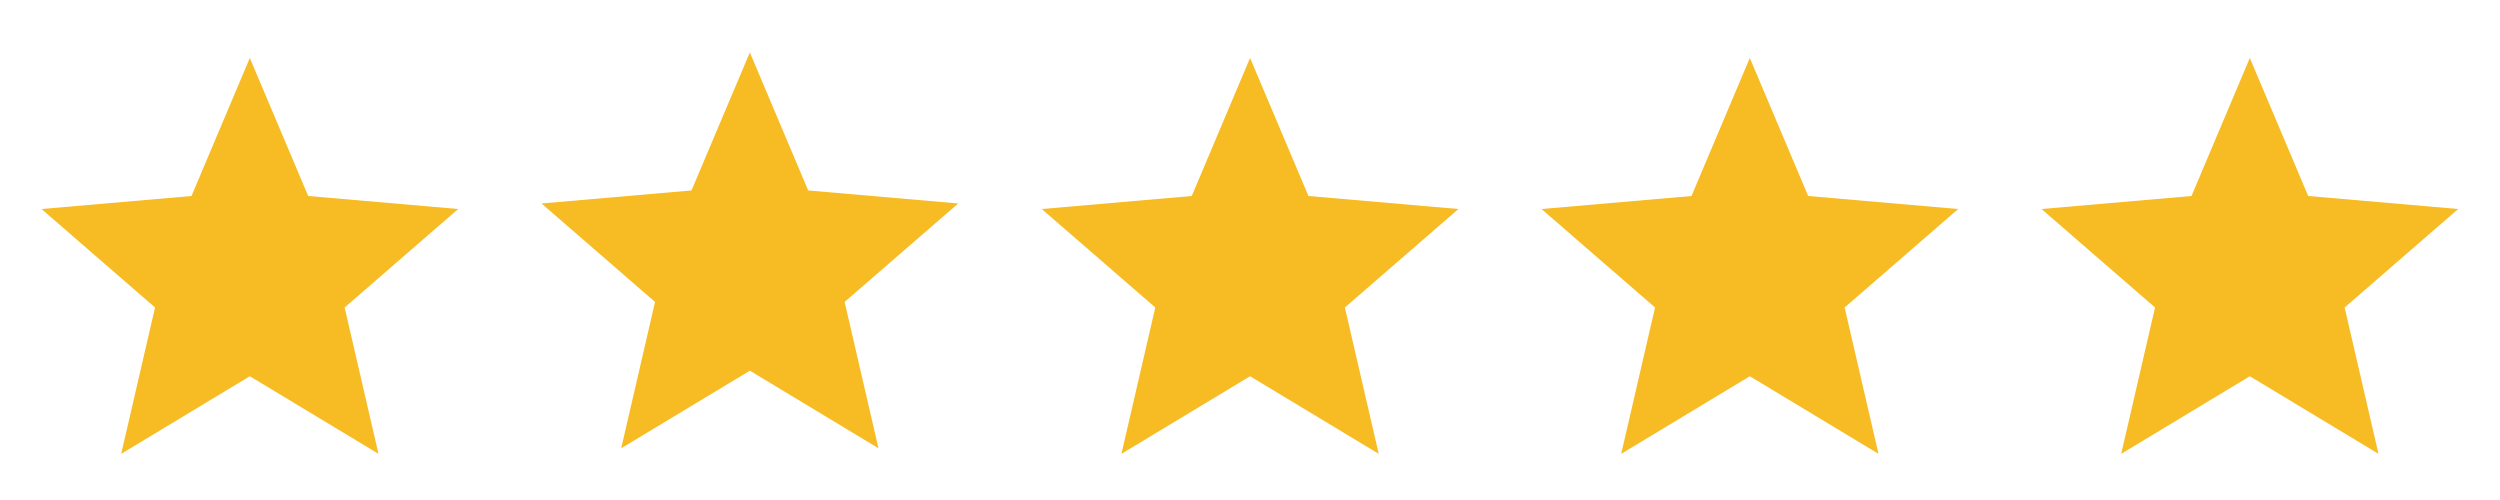
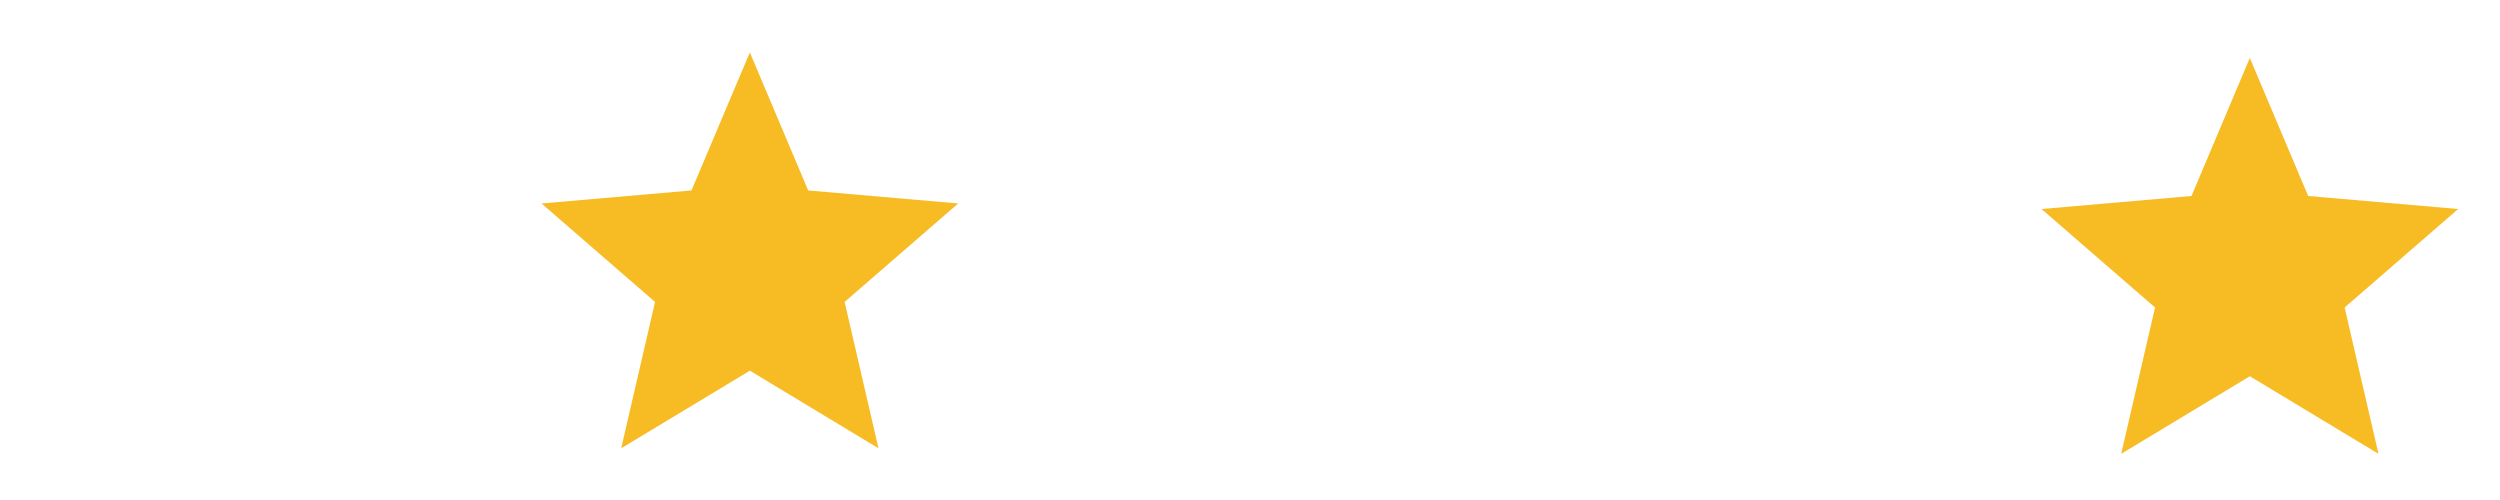
<svg xmlns="http://www.w3.org/2000/svg" fill="none" viewBox="0 0 100 20" height="20" width="100">
-   <path fill="#F7BB23" d="M4.848 18.153L6.202 12.299L1.66 8.361L7.66 7.84L9.993 2.319L12.327 7.84L18.327 8.361L13.785 12.299L15.139 18.153L9.993 15.049L4.848 18.153Z" />
  <path fill="#F7BB23" d="M24.848 17.931L26.202 12.077L21.66 8.139L27.66 7.618L29.994 2.098L32.327 7.618L38.327 8.139L33.785 12.077L35.139 17.931L29.994 14.827L24.848 17.931Z" />
-   <path fill="#F7BB23" d="M44.857 18.153L46.212 12.299L41.67 8.361L47.67 7.84L50.003 2.319L52.337 7.84L58.337 8.361L53.795 12.299L55.149 18.153L50.003 15.049L44.857 18.153Z" />
-   <path fill="#F7BB23" d="M64.848 18.153L66.202 12.299L61.66 8.361L67.66 7.84L69.993 2.319L72.327 7.84L78.327 8.361L73.785 12.299L75.139 18.153L69.993 15.049L64.848 18.153Z" />
  <path fill="#F7BB23" d="M84.848 18.153L86.202 12.299L81.66 8.361L87.66 7.84L89.993 2.319L92.327 7.84L98.327 8.361L93.785 12.299L95.139 18.153L89.993 15.049L84.848 18.153Z" />
</svg>